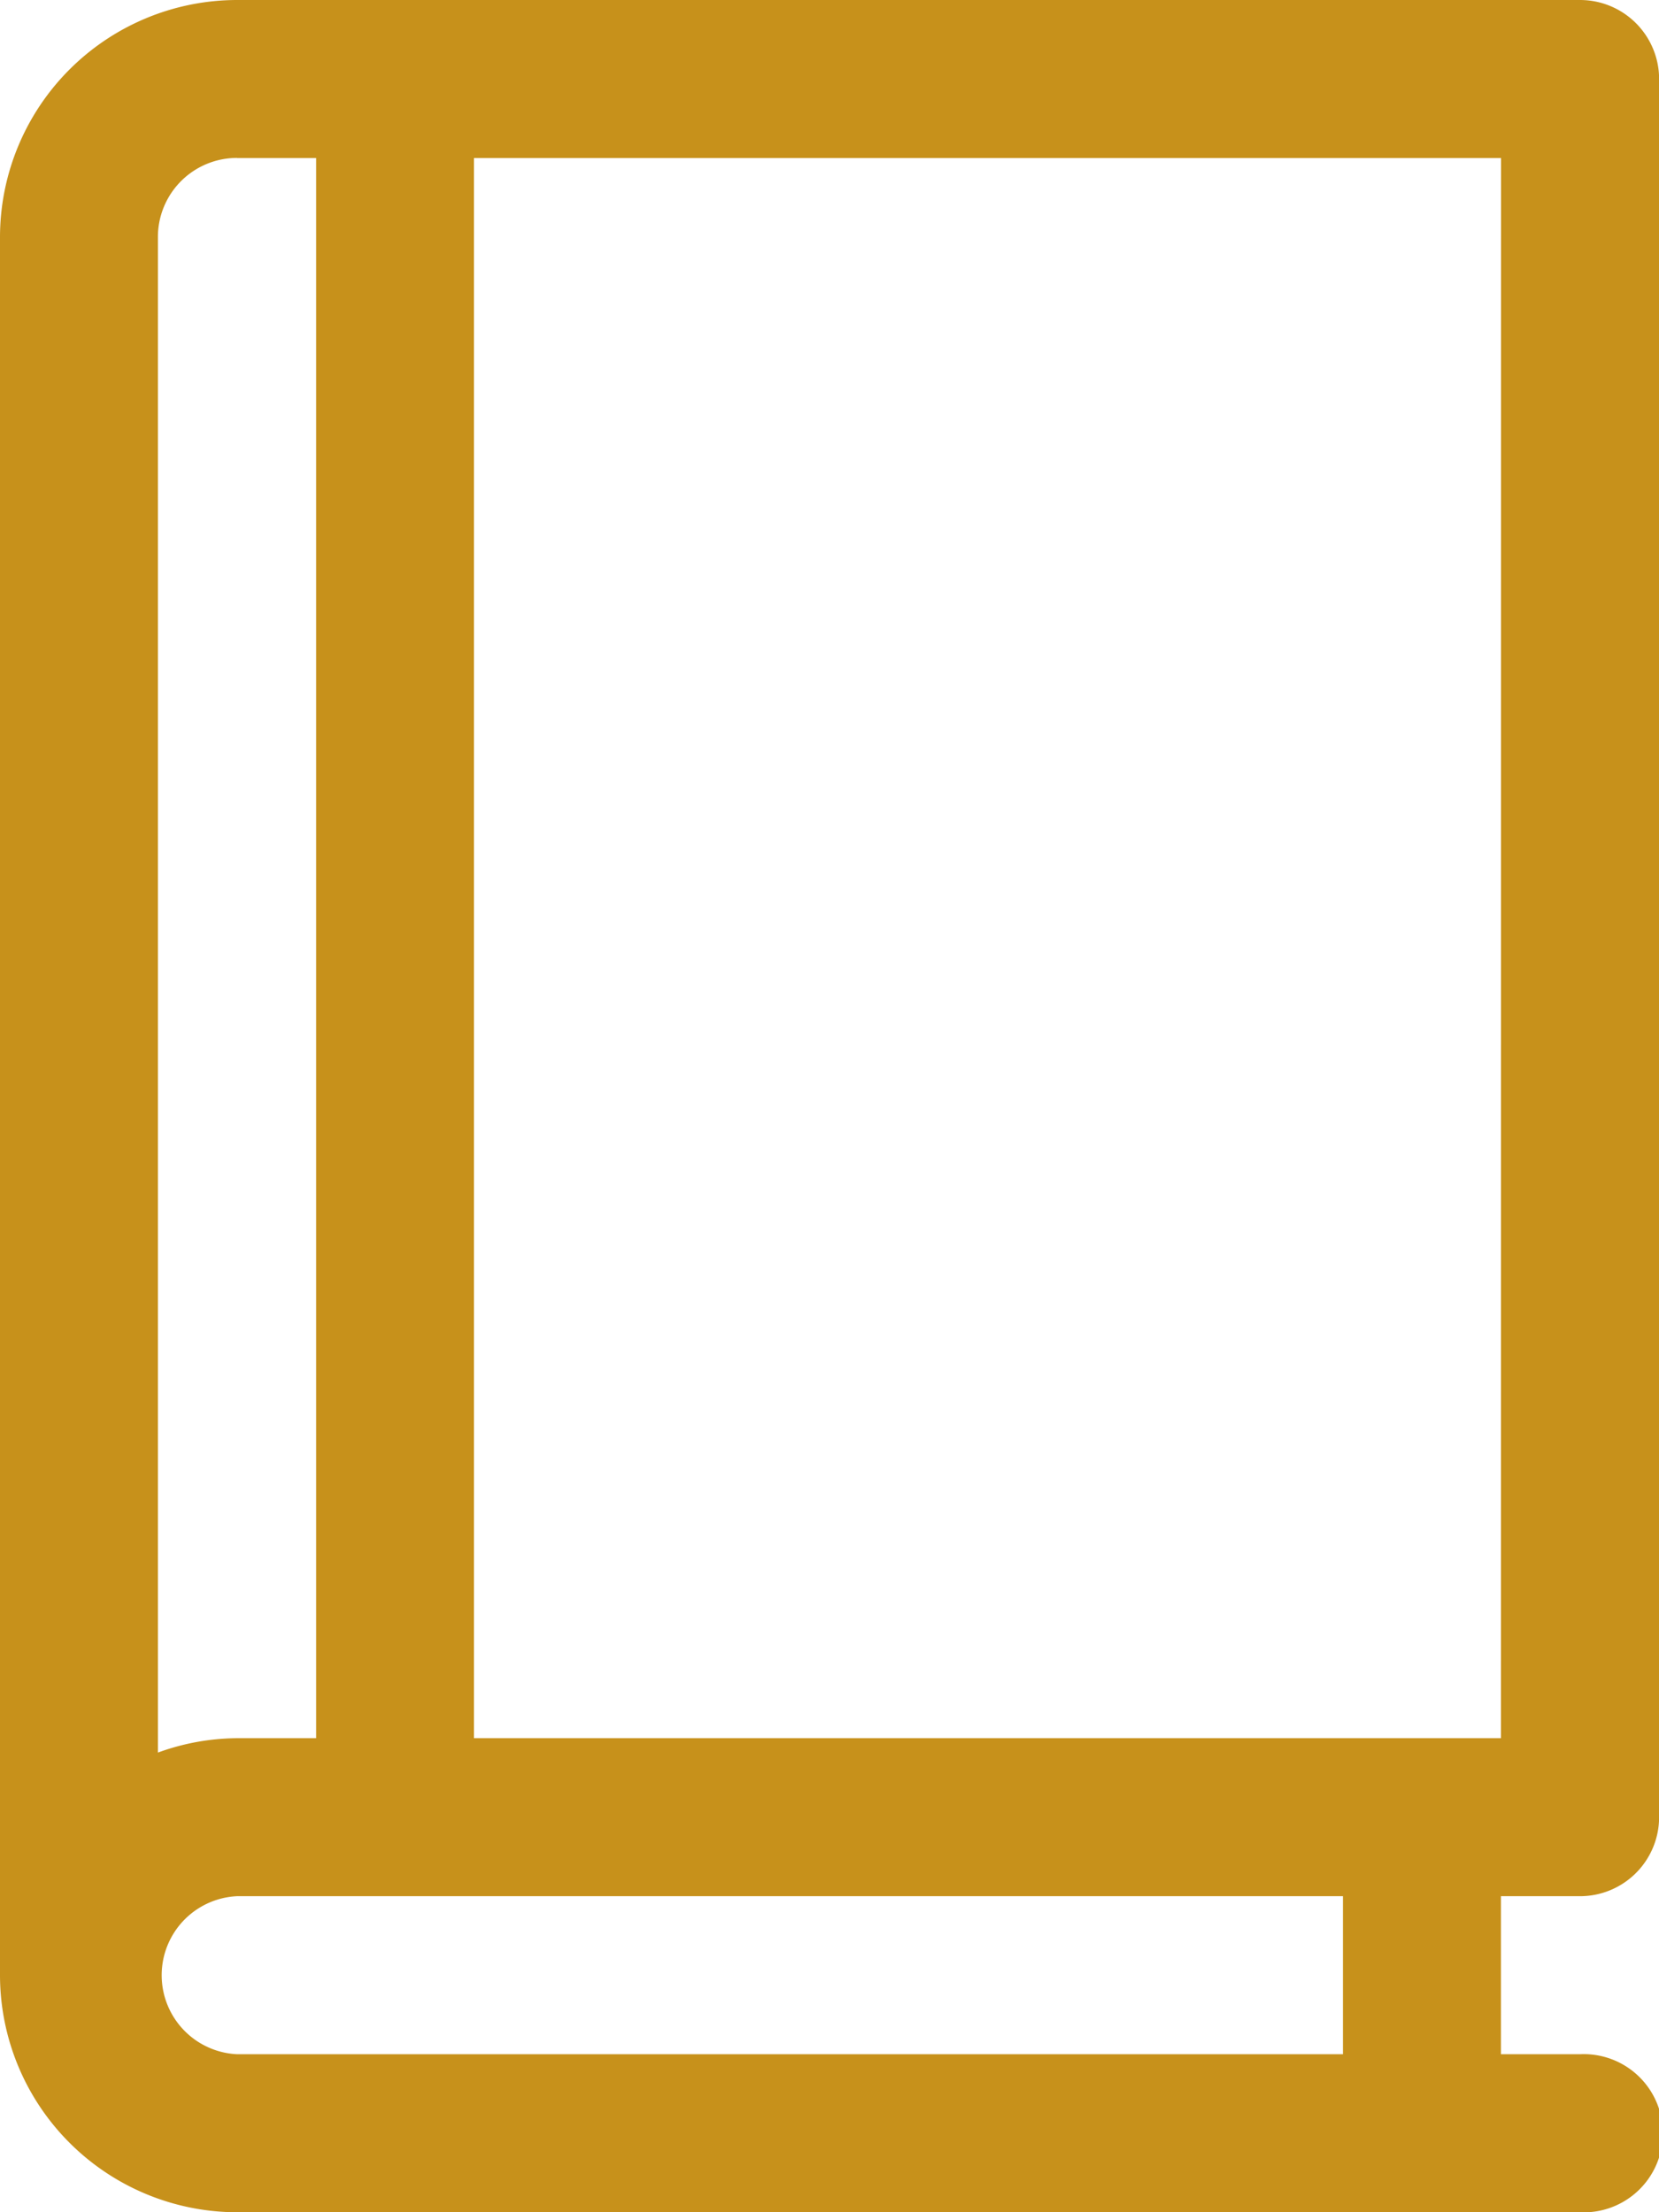
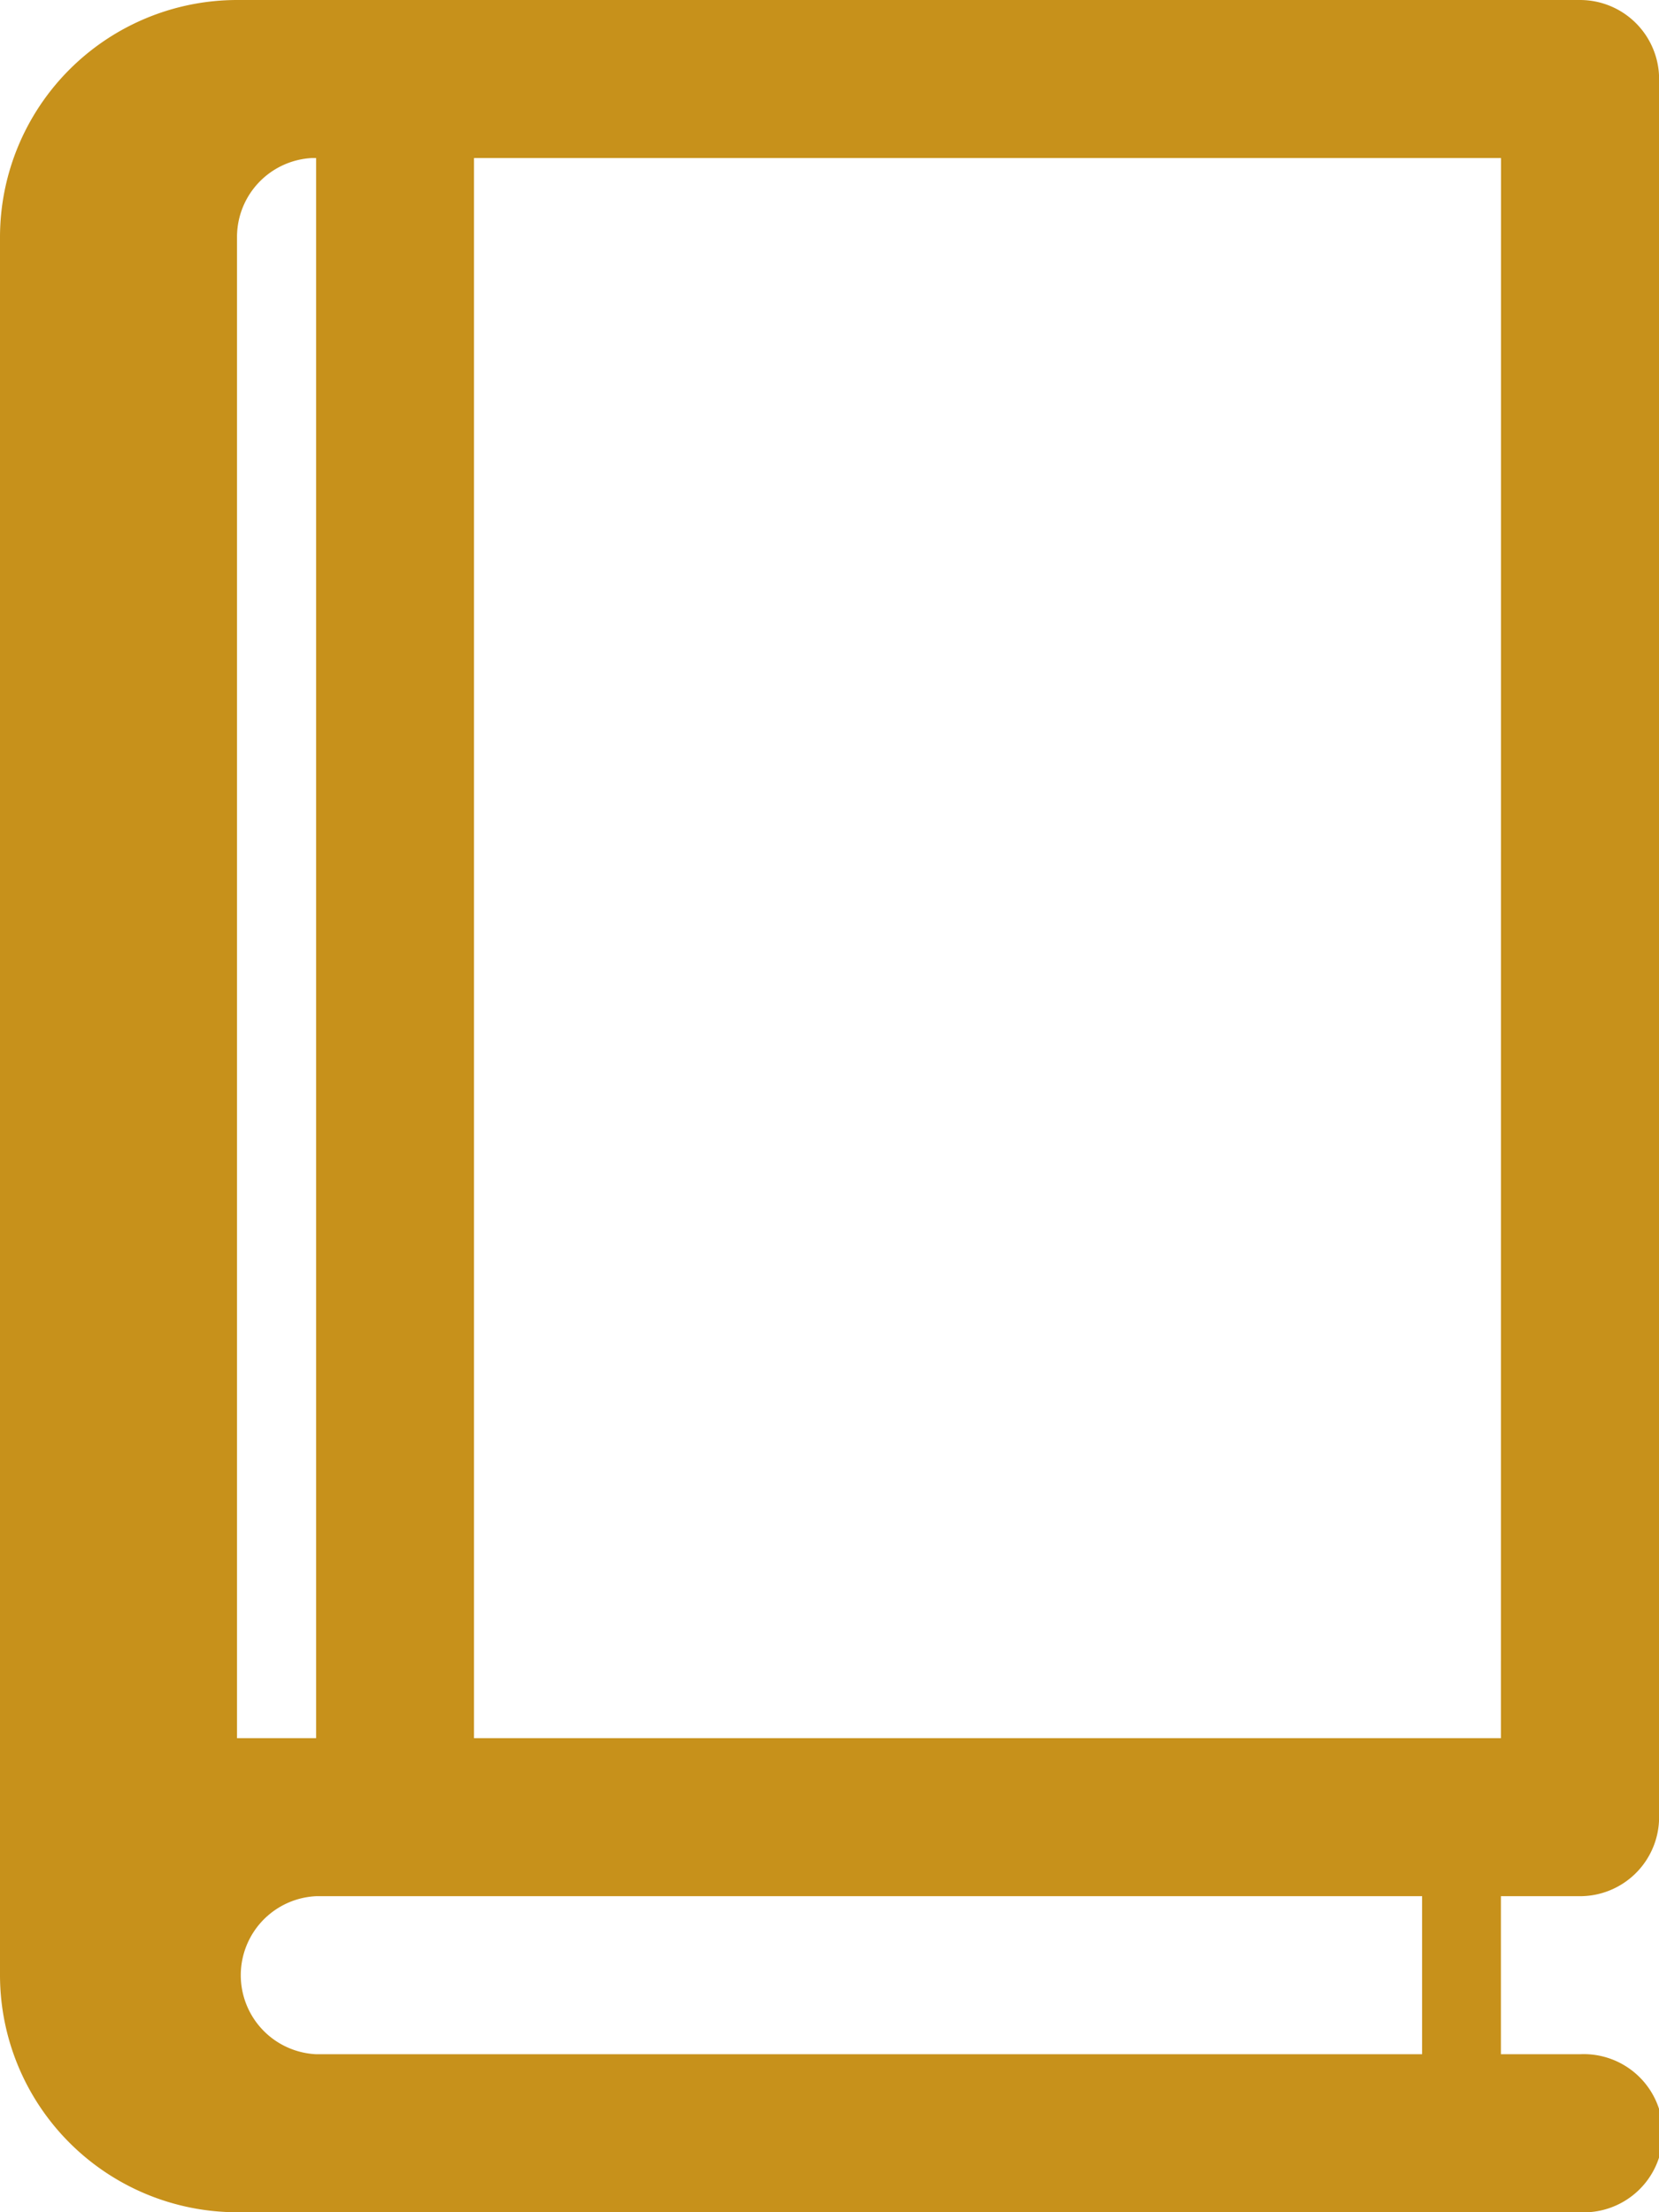
<svg xmlns="http://www.w3.org/2000/svg" width="46.143" height="61.524" viewBox="0 0 46.143 61.524">
-   <path data-name="Path 4185" d="M238.946 52.735a2.2 2.2 0 0 0 2.2-2.2V2.2a2.2 2.2 0 0 0-2.2-2.2h-37.354A6.6 6.6 0 0 0 195 6.592v48.341a6.6 6.6 0 0 0 6.592 6.592h37.354a2.2 2.2 0 1 0 0-4.395h-2.2v-4.395zm-2.2-4.395h-28.562V4.395h28.565zM201.592 4.395h2.2v43.946h-2.2a6.517 6.517 0 0 0-2.2.4V6.592a2.2 2.2 0 0 1 2.2-2.2m30.762 52.738h-30.762a2.2 2.2 0 0 1 0-4.395h30.762z" transform="translate(-195)" style="fill:#c7911b" />
+   <path data-name="Path 4185" d="M238.946 52.735a2.2 2.2 0 0 0 2.2-2.2V2.2a2.2 2.2 0 0 0-2.2-2.2h-37.354A6.6 6.6 0 0 0 195 6.592v48.341a6.6 6.6 0 0 0 6.592 6.592h37.354a2.2 2.2 0 1 0 0-4.395h-2.2v-4.395zm-2.2-4.395h-28.562V4.395h28.565zM201.592 4.395h2.2v43.946h-2.2V6.592a2.2 2.2 0 0 1 2.2-2.2m30.762 52.738h-30.762a2.2 2.2 0 0 1 0-4.395h30.762z" transform="translate(-195)" style="fill:#c7911b" />
</svg>